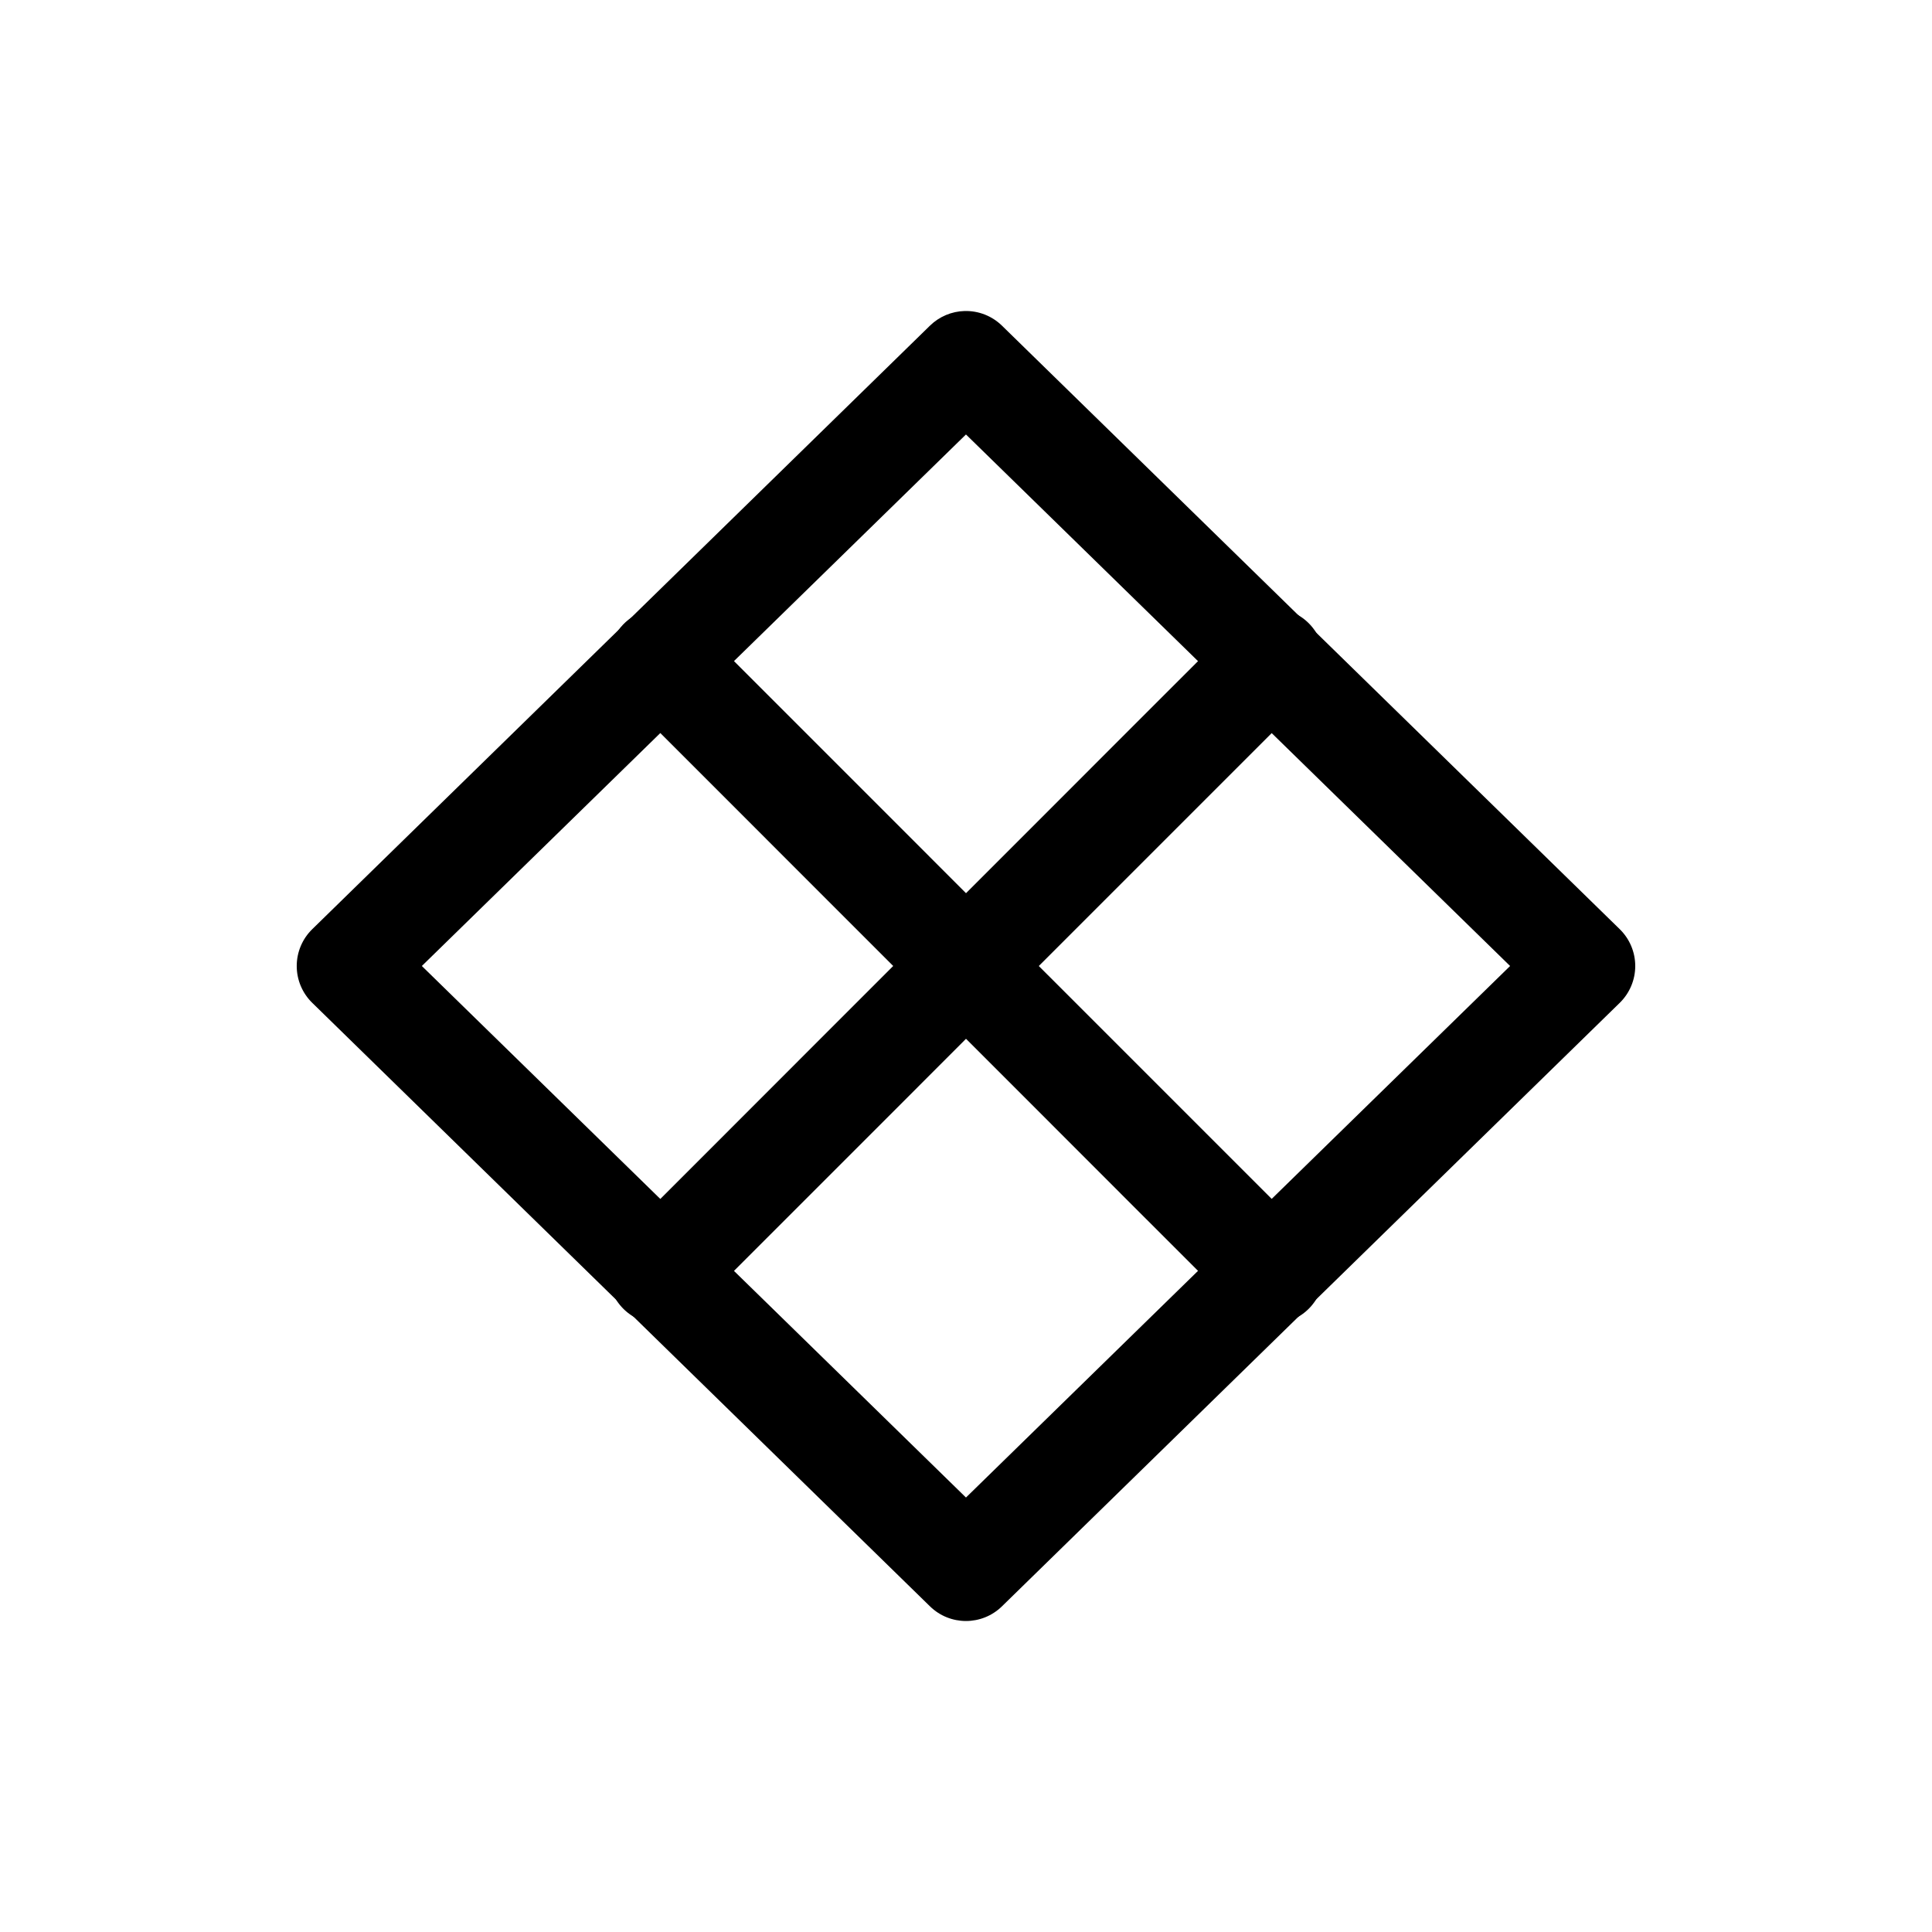
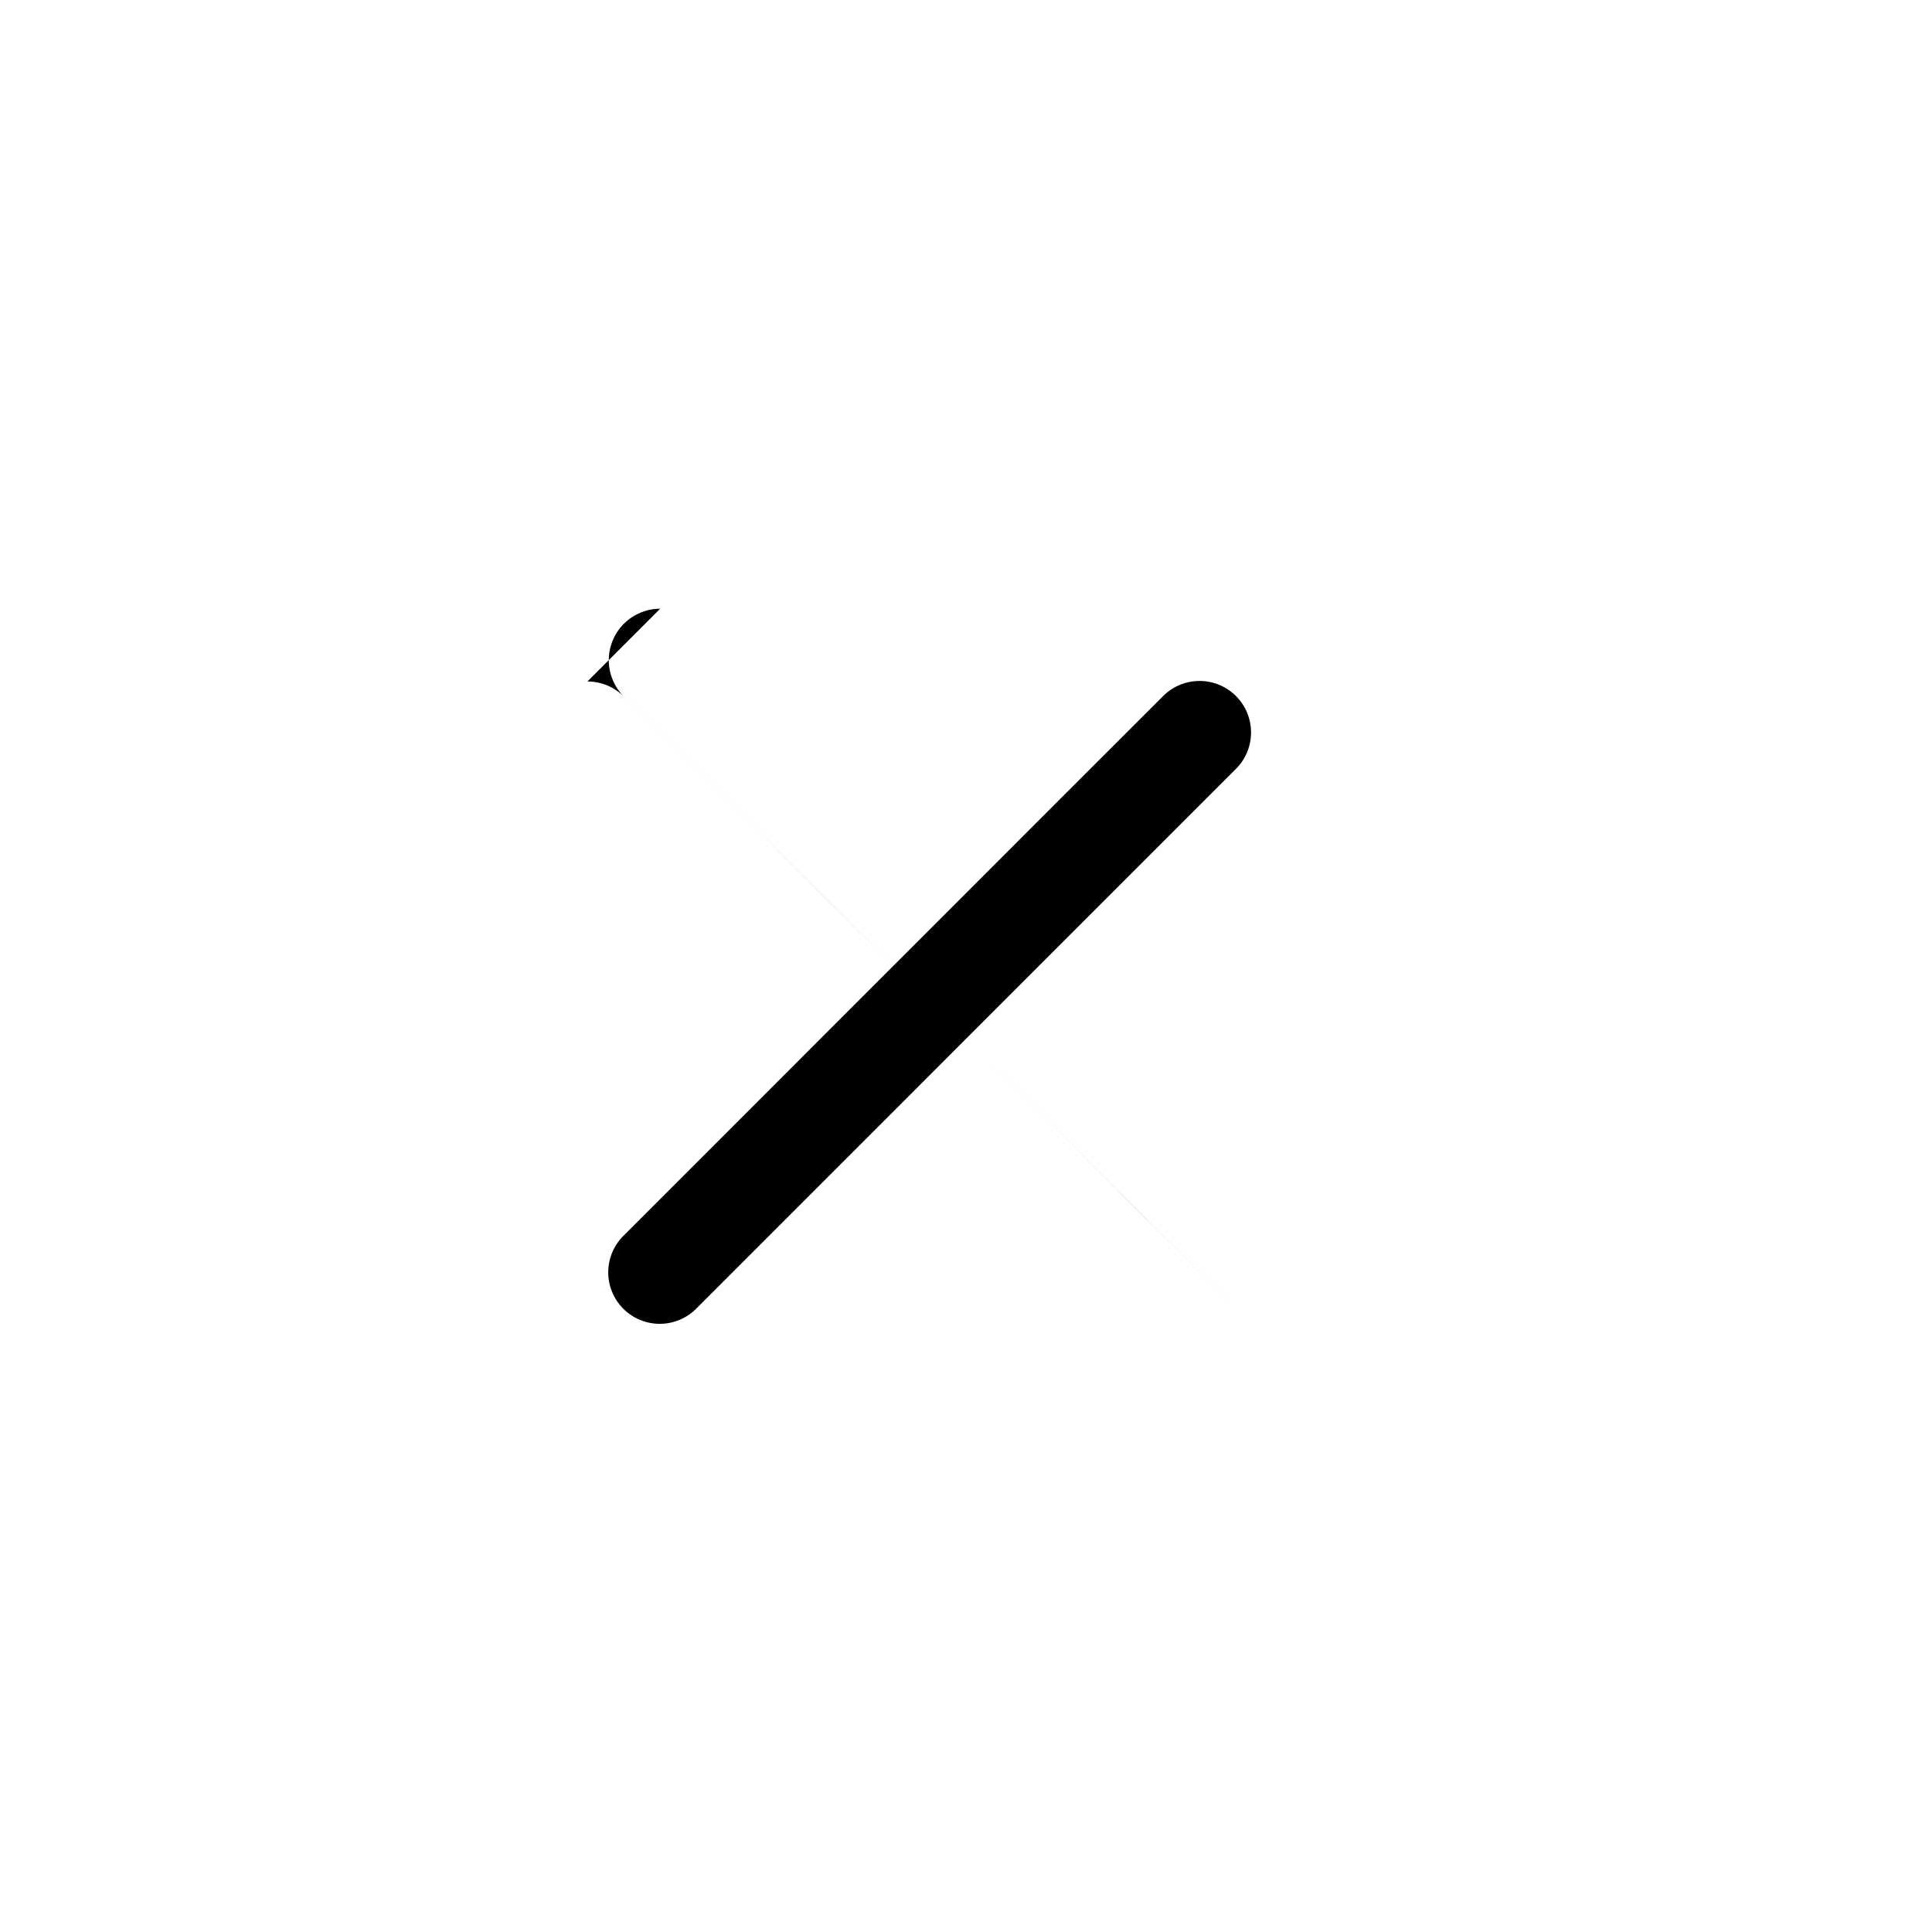
<svg xmlns="http://www.w3.org/2000/svg" fill="#000000" width="800px" height="800px" version="1.1" viewBox="144 144 512 512">
  <g>
-     <path d="m318.96 305.31c-5.551 0.008-10.543 3.379-12.629 8.523-2.082 5.144-0.844 11.039 3.137 14.906l26.957 26.957 26.957 26.977 17.324 17.324-17.324 17.324-26.957 26.977-26.957 26.957v0.004c-2.68 2.531-4.223 6.039-4.277 9.727s1.387 7.238 3.996 9.848c2.606 2.606 6.16 4.047 9.848 3.992 3.688-0.051 7.195-1.594 9.727-4.277l53.934-53.934 17.305-17.324 17.324 17.324 26.957 26.977 26.977 26.957c2.531 2.684 6.039 4.227 9.727 4.277 3.688 0.055 7.238-1.387 9.848-3.992 2.606-2.609 4.047-6.16 3.992-9.848-0.051-3.688-1.594-7.195-4.277-9.727l-26.957-26.957-26.977-26.98-17.324-17.32 71.258-71.258v-0.004c2.684-2.527 4.227-6.039 4.277-9.727 0.055-3.688-1.387-7.238-3.992-9.844-2.609-2.609-6.16-4.051-9.848-3.996-3.688 0.051-7.195 1.594-9.727 4.277l-26.98 26.957-26.957 26.98-17.32 17.32-17.305-17.32-26.977-26.98-26.957-26.957c-2.574-2.648-6.109-4.144-9.801-4.141z" />
-     <path d="m399.64 226.42c-3.438 0.09-6.719 1.473-9.184 3.875l-163.71 159.95c-2.629 2.566-4.109 6.082-4.109 9.758 0 3.672 1.48 7.188 4.109 9.758l163.71 159.94c5.301 5.176 13.766 5.176 19.066 0l163.73-159.94c2.625-2.57 4.106-6.086 4.106-9.758 0-3.676-1.48-7.191-4.106-9.758l-163.73-159.95c-2.637-2.57-6.199-3.969-9.883-3.871zm0.352 32.719 144.2 140.86-144.2 140.86-144.2-140.86z" />
+     <path d="m318.96 305.31c-5.551 0.008-10.543 3.379-12.629 8.523-2.082 5.144-0.844 11.039 3.137 14.906l26.957 26.957 26.957 26.977 17.324 17.324-17.324 17.324-26.957 26.977-26.957 26.957v0.004c-2.68 2.531-4.223 6.039-4.277 9.727s1.387 7.238 3.996 9.848c2.606 2.606 6.16 4.047 9.848 3.992 3.688-0.051 7.195-1.594 9.727-4.277l53.934-53.934 17.305-17.324 17.324 17.324 26.957 26.977 26.977 26.957l-26.957-26.957-26.977-26.98-17.324-17.32 71.258-71.258v-0.004c2.684-2.527 4.227-6.039 4.277-9.727 0.055-3.688-1.387-7.238-3.992-9.844-2.609-2.609-6.16-4.051-9.848-3.996-3.688 0.051-7.195 1.594-9.727 4.277l-26.98 26.957-26.957 26.98-17.32 17.32-17.305-17.32-26.977-26.98-26.957-26.957c-2.574-2.648-6.109-4.144-9.801-4.141z" />
  </g>
</svg>